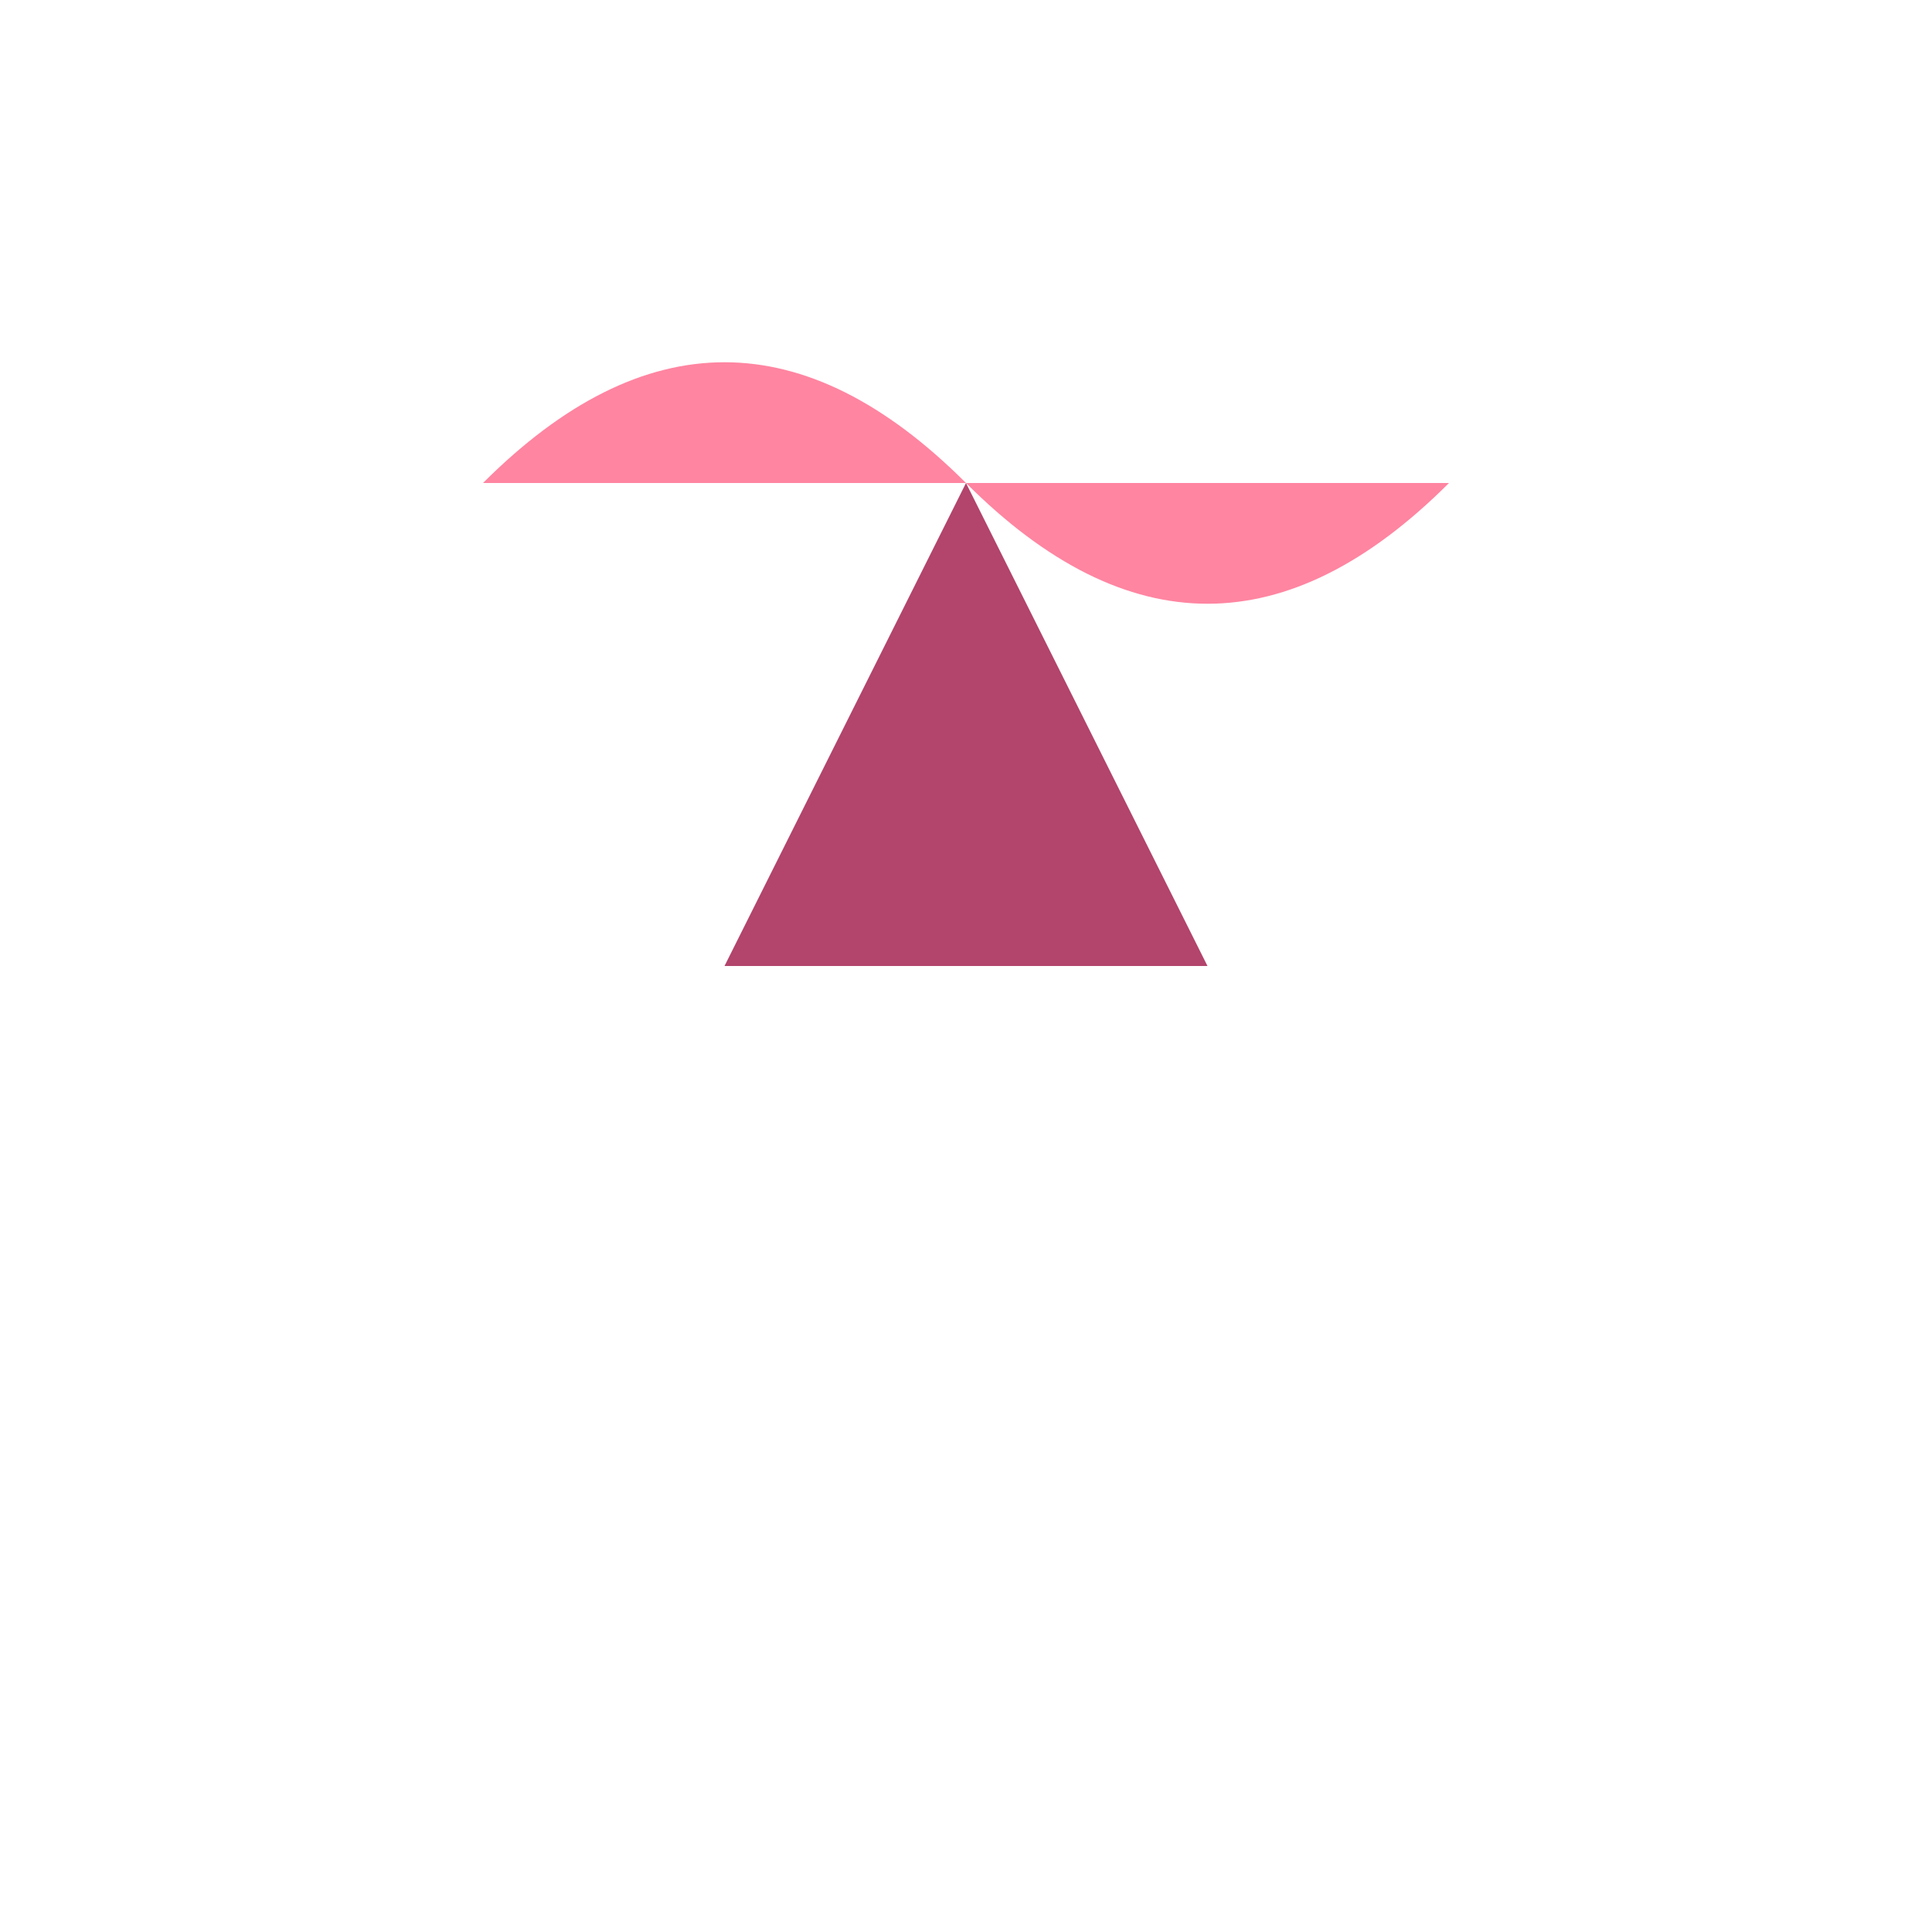
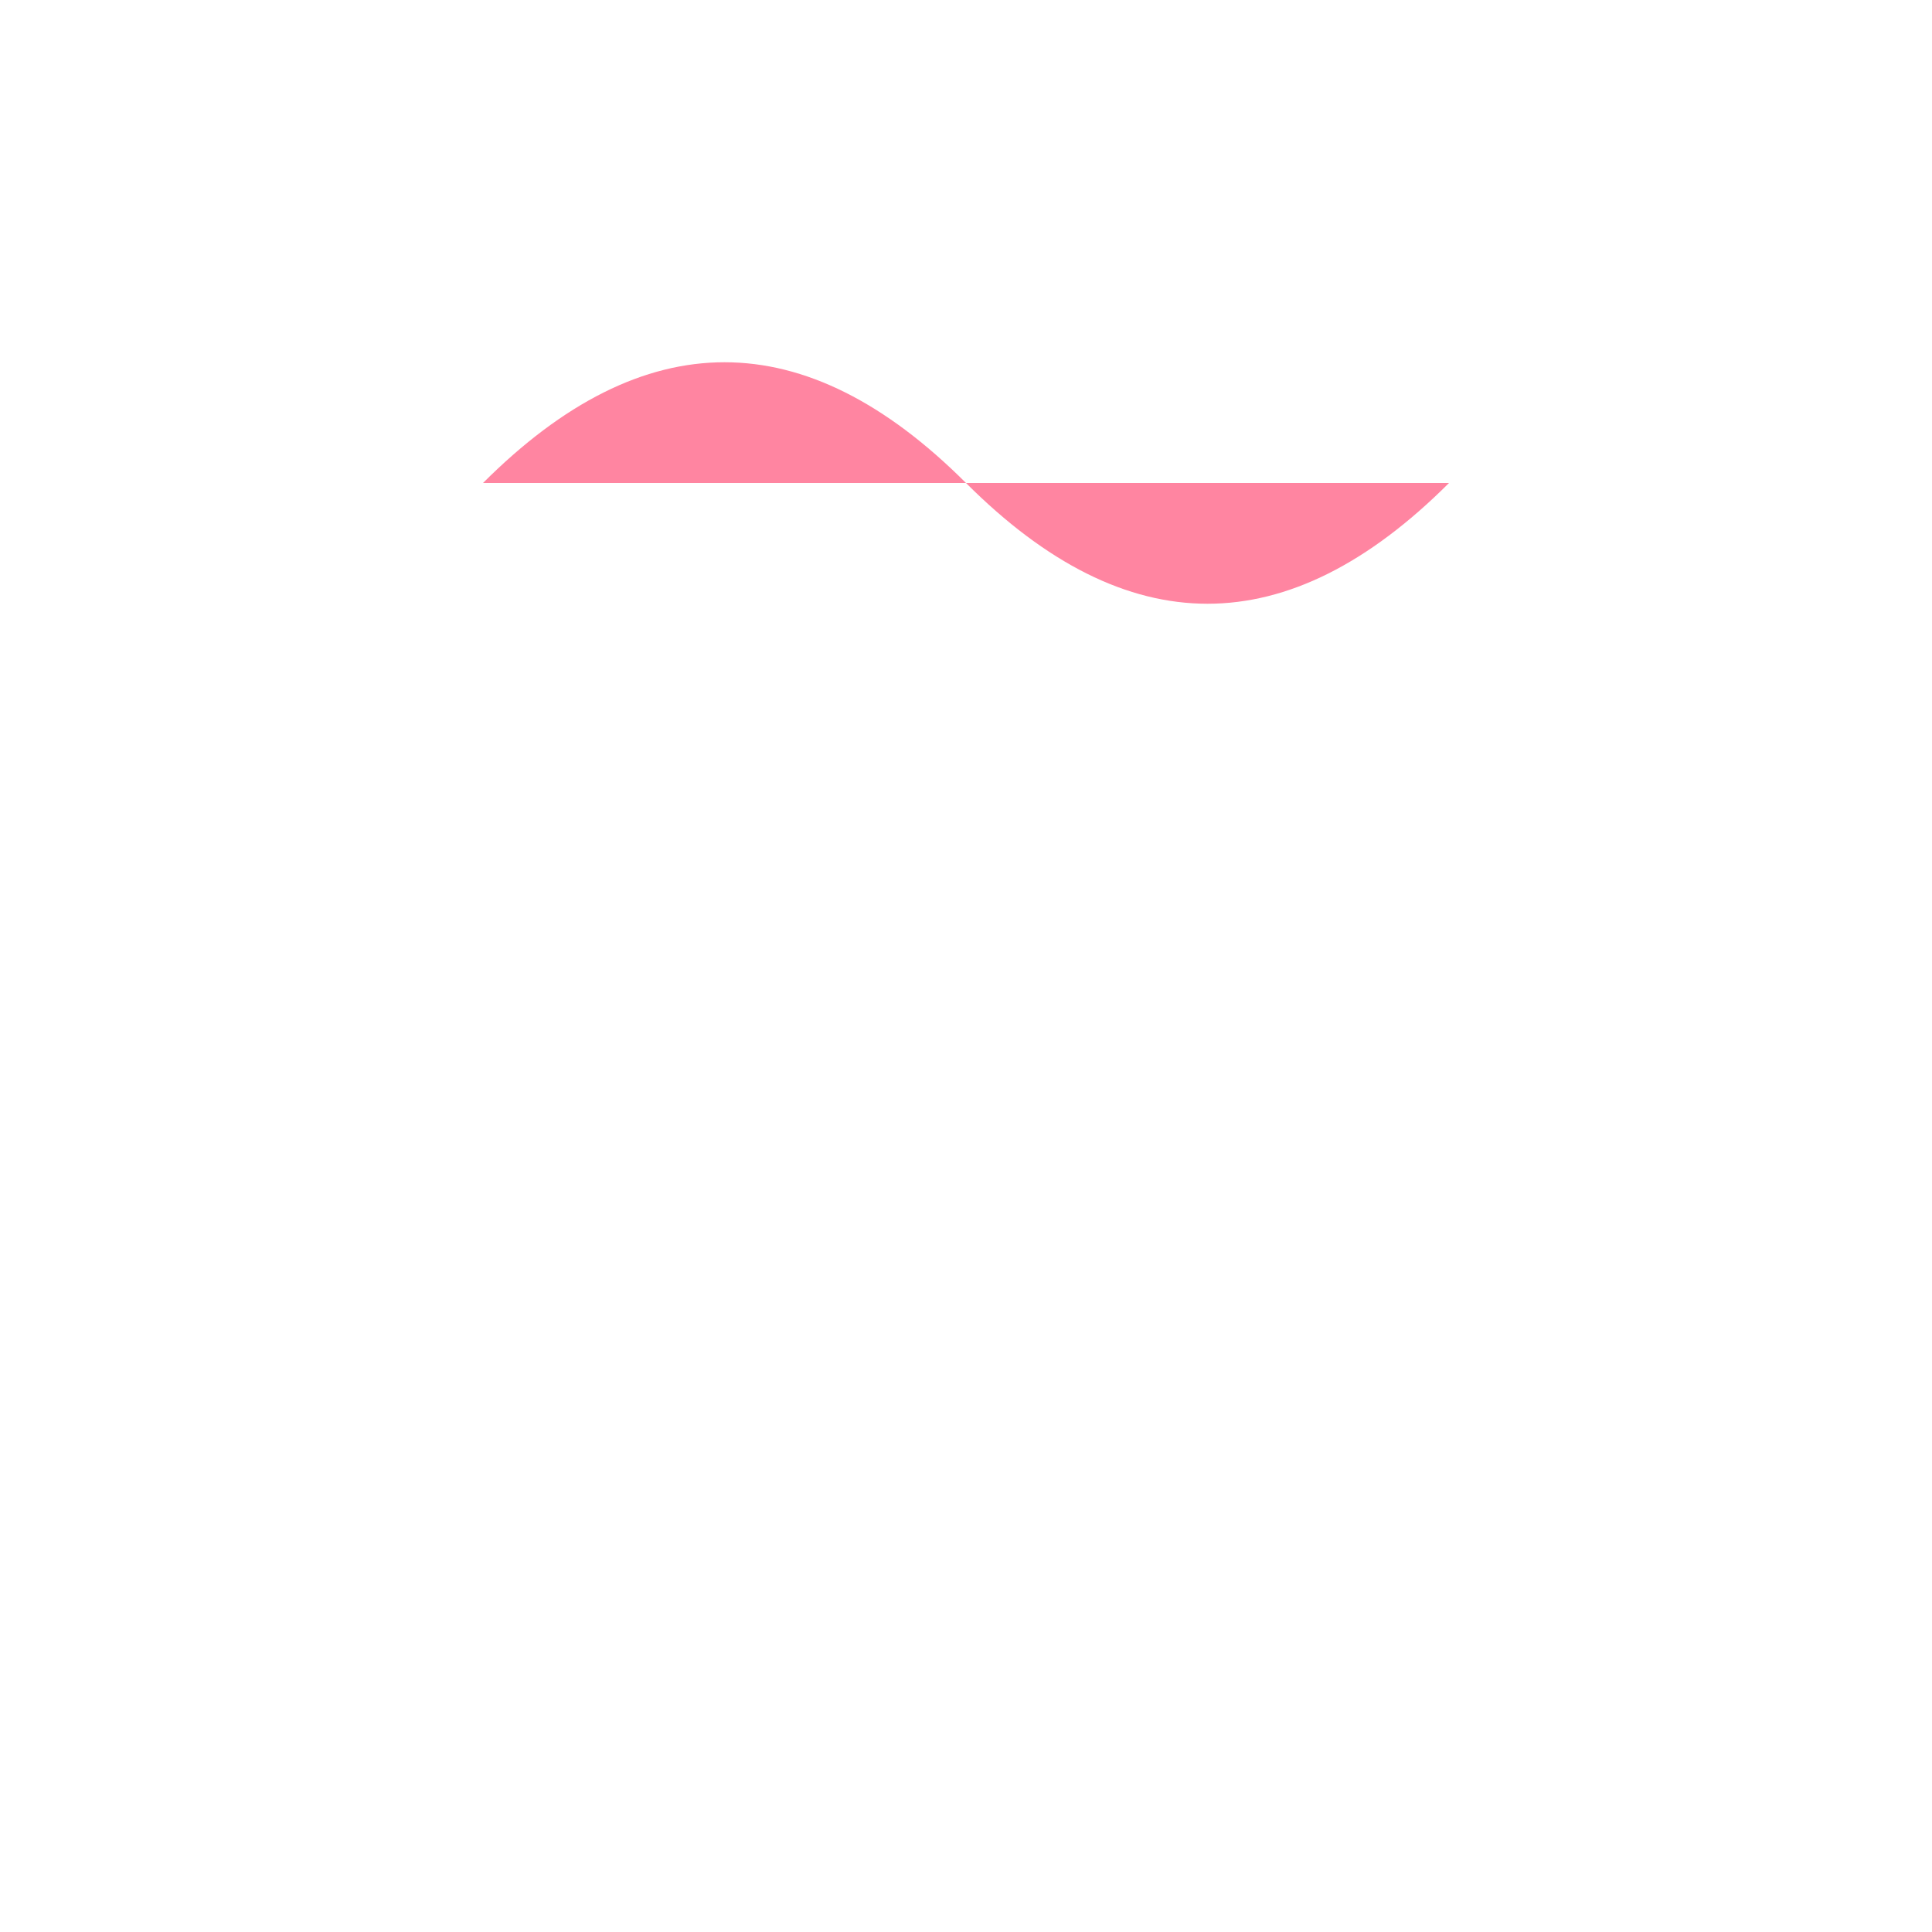
<svg xmlns="http://www.w3.org/2000/svg" width="200" height="200" version="1.1">
  <style>
    .st0{fill:#FF85A1;}
    .st1{fill:#B3446C;}
  </style>
  <rect width="200" height="200" fill="#ffffff" />
  <g>
    <path class="st0" d="M50 50 Q75 25, 100 50 T150 50" />
-     <path class="st1" d="M100 50 L125 100 L75 100 Z" />
  </g>
</svg>